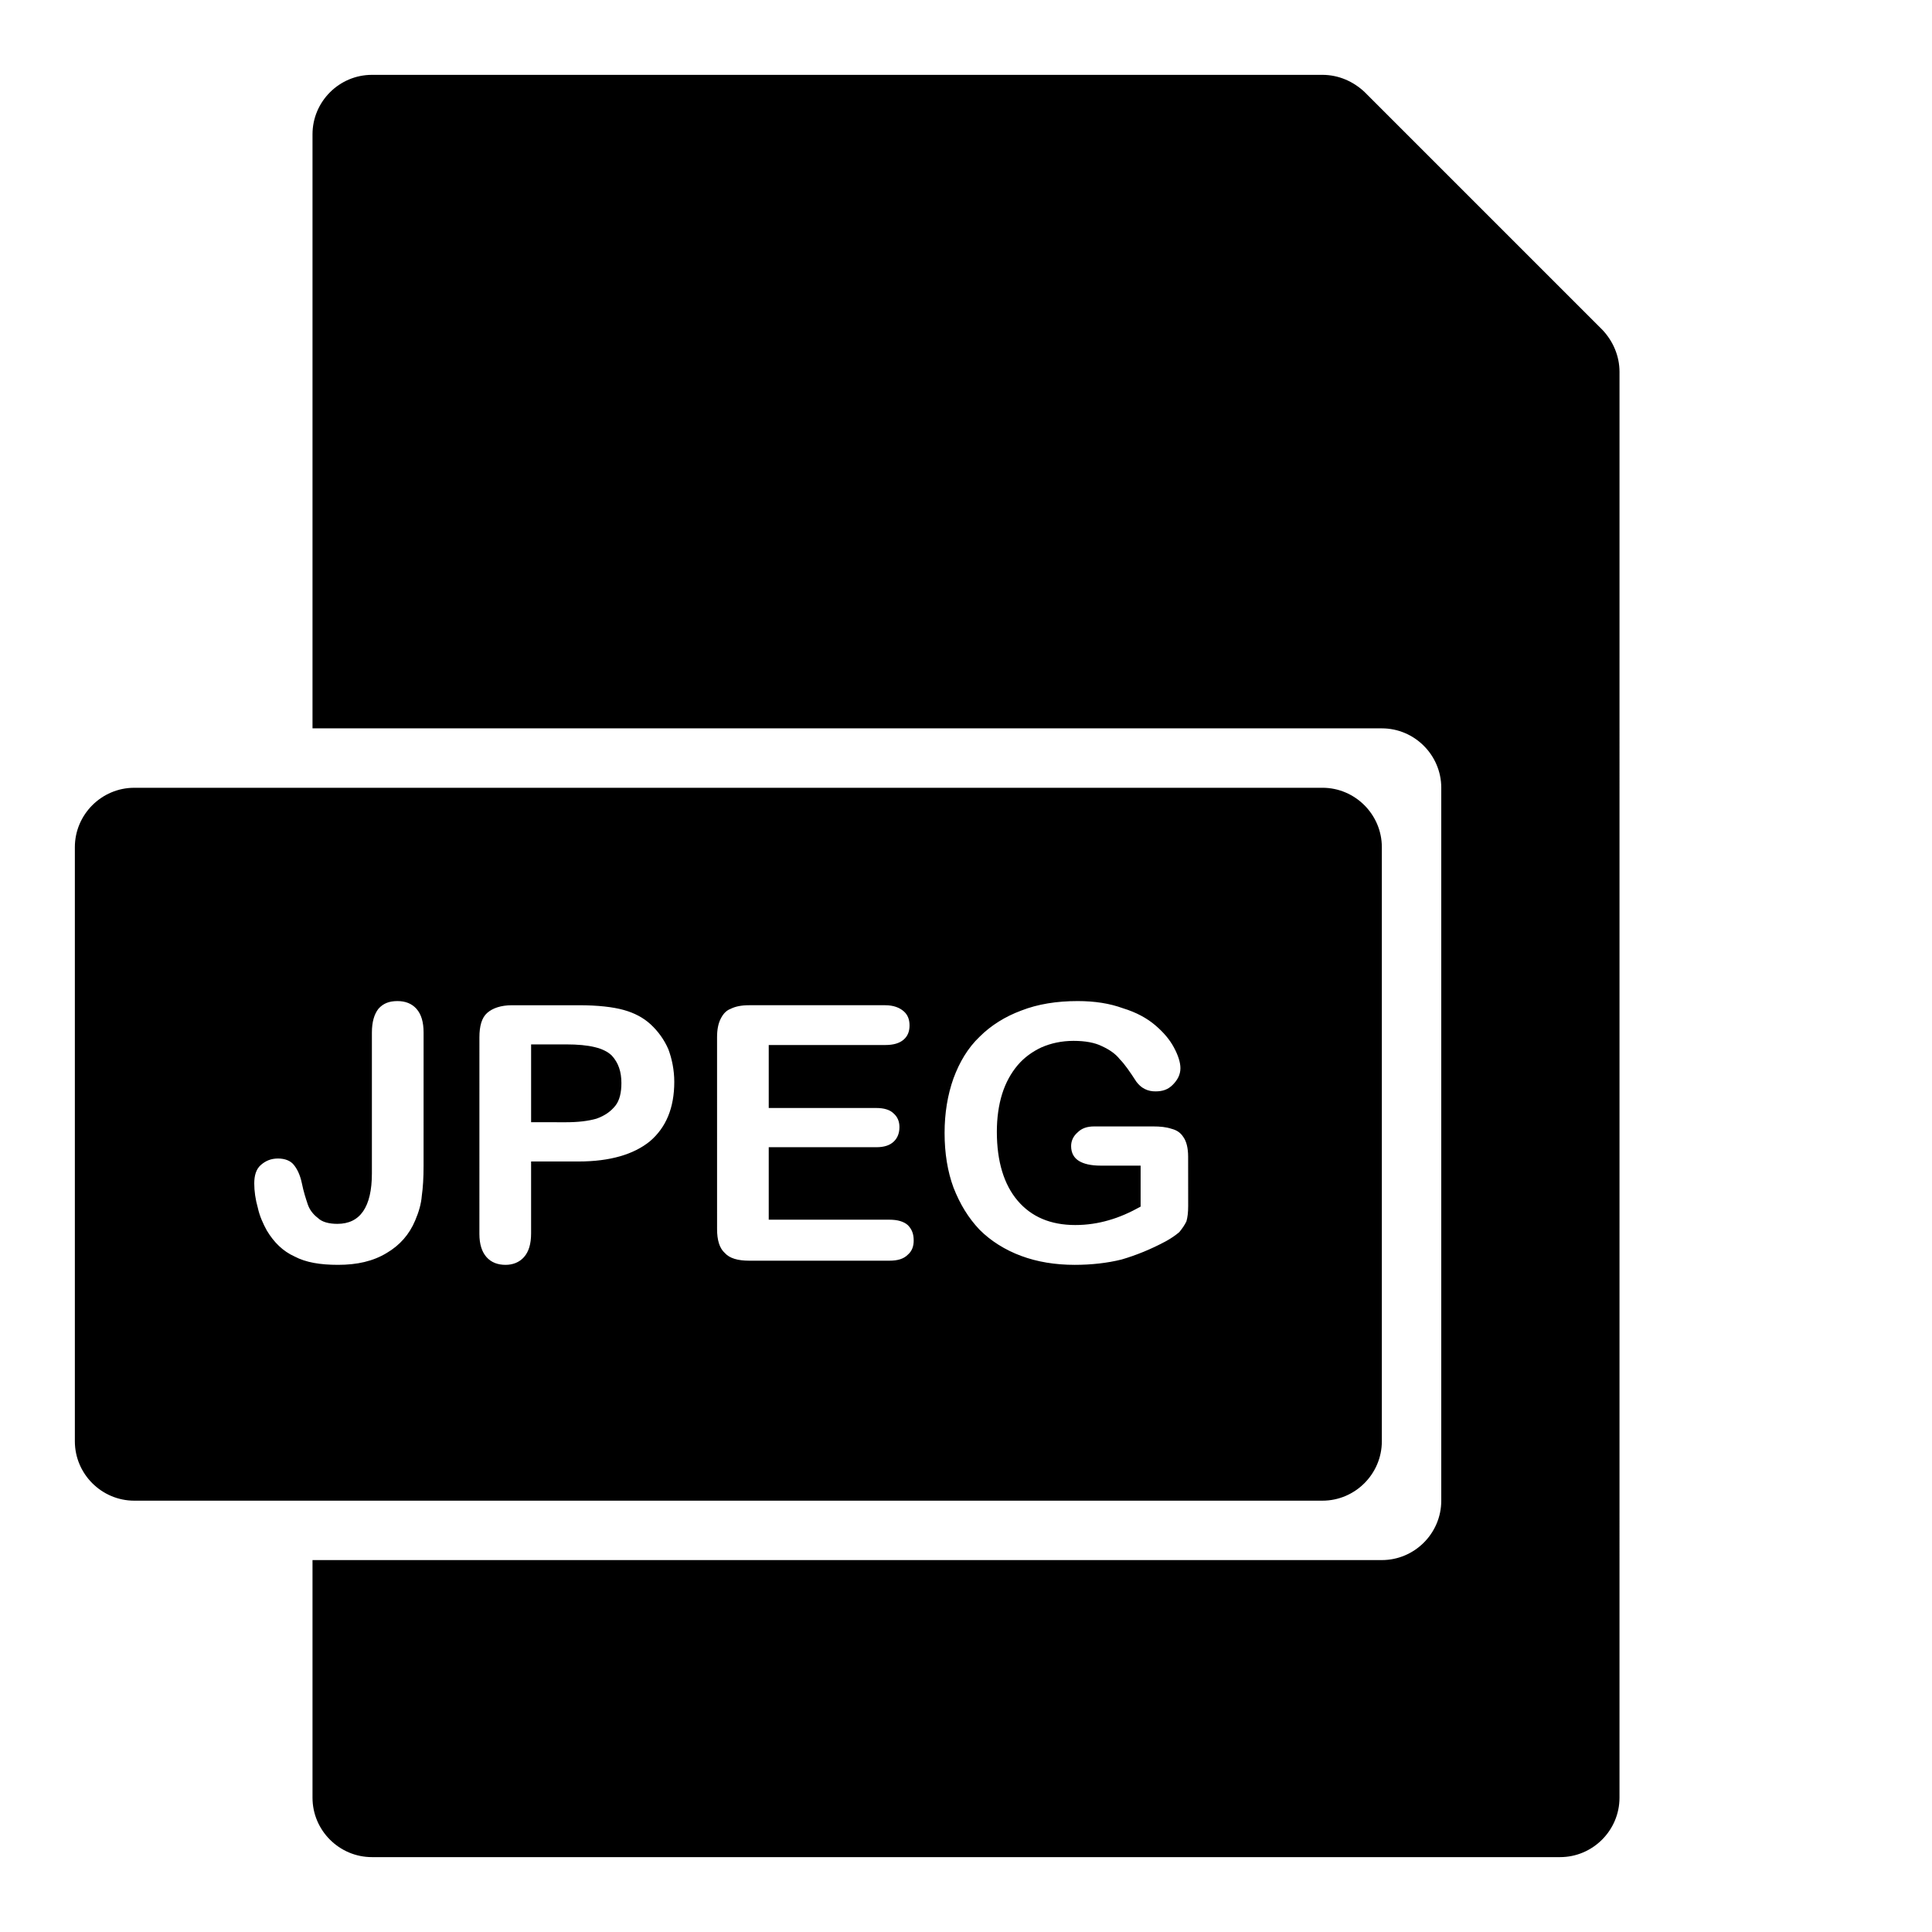
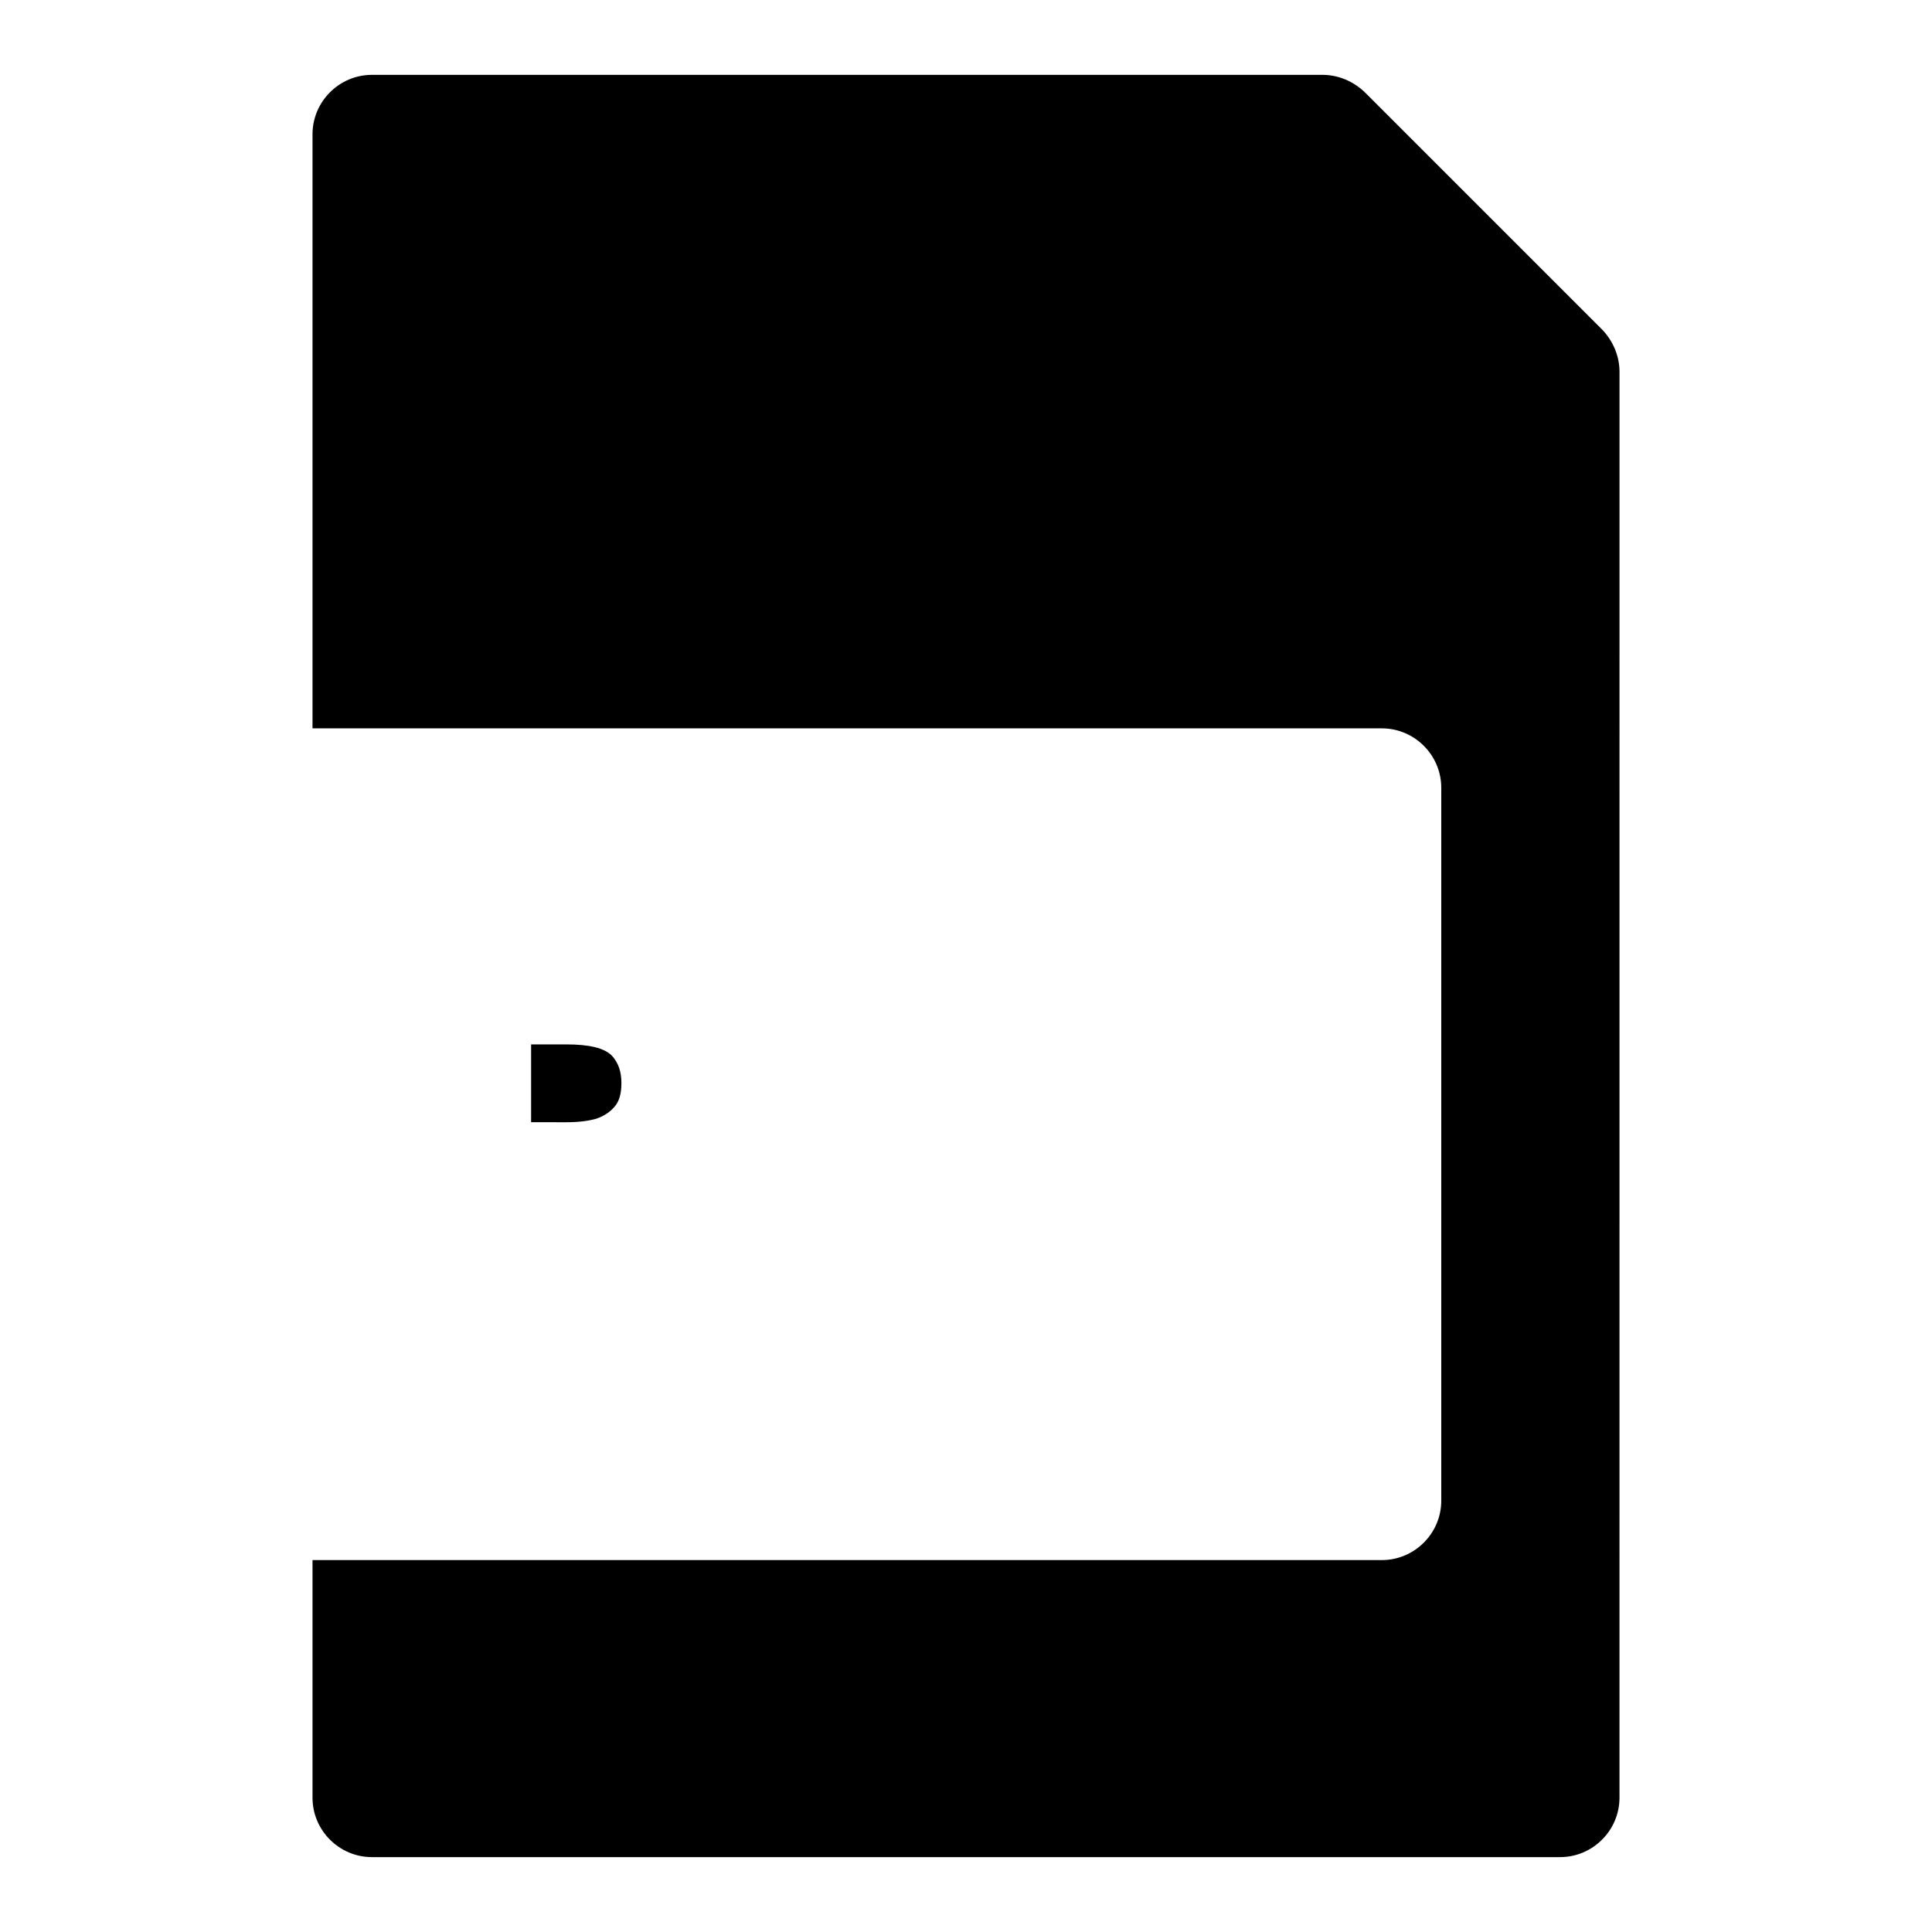
<svg xmlns="http://www.w3.org/2000/svg" fill="#000000" width="800px" height="800px" version="1.1" viewBox="144 144 512 512">
  <g>
    <path d="m568.62 231.38-62.977-62.977c-2.992-2.832-6.926-4.566-11.18-4.566h-251.9c-8.66 0-15.746 7.086-15.746 15.746v157.44h283.39c8.66 0 15.742 7.086 15.742 15.742v188.93c0 8.66-7.086 15.742-15.742 15.742h-283.39v62.977c0 8.66 7.086 15.742 15.742 15.742h314.88c8.66 0 15.742-7.086 15.742-15.742l0.004-377.86c0-4.25-1.73-8.188-4.566-11.18z" />
    <path d="m306.16 423.77c1.73 1.891 2.519 4.25 2.519 7.242 0 2.519-0.473 4.566-1.574 5.984-1.258 1.574-2.832 2.676-5.035 3.465-2.203 0.629-4.883 0.945-8.031 0.945l-9.289-0.004v-20.625h9.289c6.137 0 10.074 0.945 12.121 2.992z" />
-     <path d="m494.46 352.77h-314.88c-8.66 0-15.742 7.086-15.742 15.742v157.44c0 8.66 7.086 15.742 15.742 15.742h314.88c8.66 0 15.742-7.086 15.742-15.742v-157.44c0-8.66-7.086-15.746-15.746-15.746zm-238.21 100.29c0 2.992-0.156 5.668-0.473 7.871-0.156 2.051-0.785 4.254-1.73 6.457-1.574 3.777-4.094 6.613-7.559 8.66-3.621 2.203-7.871 3.148-12.91 3.148-4.723 0-8.5-0.629-11.492-2.203-3.148-1.418-5.508-3.781-7.398-6.93-0.945-1.73-1.891-3.781-2.363-5.984-0.629-2.203-0.945-4.41-0.945-6.453 0-2.047 0.473-3.777 1.73-4.879 1.258-1.102 2.676-1.73 4.566-1.73 1.891 0 3.305 0.629 4.094 1.574 0.945 1.102 1.73 2.676 2.203 4.879 0.473 2.363 1.102 4.25 1.574 5.668 0.473 1.418 1.418 2.676 2.676 3.621 1.102 1.102 2.992 1.574 5.195 1.574 5.988 0 9.137-4.41 9.137-13.383v-37.312c0-2.832 0.629-4.879 1.73-6.297 1.258-1.418 2.832-2.047 5.039-2.047 2.047 0 3.777 0.629 5.039 2.047 1.258 1.418 1.891 3.465 1.891 6.297zm59.984-6.609c-4.25 3.465-10.547 5.352-18.895 5.352h-12.594v19.051c0 2.832-0.629 4.879-1.891 6.297-1.258 1.418-2.992 2.047-4.879 2.047-2.047 0-3.777-0.629-5.039-2.047-1.258-1.418-1.891-3.465-1.891-6.141l0.004-52.113c0-2.992 0.629-5.195 2.047-6.453 1.418-1.258 3.621-2.047 6.613-2.047h17.633c5.195 0 9.133 0.473 11.965 1.258 2.832 0.789 5.195 2.047 7.086 3.777 2.047 1.891 3.621 4.094 4.723 6.613 0.945 2.519 1.574 5.512 1.574 8.66 0 6.926-2.203 12.125-6.457 15.746zm68.332 30.07c-1.102 1.102-2.676 1.574-4.879 1.574h-37.156c-2.992 0-5.195-0.629-6.453-2.047-1.418-1.258-2.047-3.465-2.047-6.297l-0.004-50.855c0-2.047 0.316-3.621 0.945-4.879 0.629-1.258 1.418-2.203 2.676-2.676 1.258-0.629 2.832-0.945 4.879-0.945h36.055c2.203 0 3.777 0.629 4.879 1.574 1.102 0.945 1.574 2.203 1.574 3.777 0 1.574-0.473 2.832-1.574 3.777-1.102 0.945-2.676 1.418-4.879 1.418h-30.859v16.688h28.496c2.047 0 3.621 0.473 4.566 1.418 1.102 0.945 1.574 2.203 1.574 3.621 0 1.574-0.473 2.836-1.418 3.781-1.102 1.102-2.676 1.574-4.723 1.574h-28.496v19.207h31.961c2.203 0 3.777 0.473 4.879 1.418 1.102 1.102 1.574 2.363 1.574 4.094 0.004 1.57-0.469 2.832-1.57 3.777zm74.312-12.91c0 1.73-0.156 2.992-0.473 4.094-0.473 0.945-1.102 1.891-1.891 2.832-0.945 0.789-2.047 1.574-3.465 2.363-4.094 2.203-8.031 3.777-11.809 4.879-3.777 0.945-8.031 1.418-12.438 1.418-5.195 0-9.918-0.789-14.168-2.363s-8.031-3.938-11.02-6.926c-2.992-3.148-5.195-6.769-6.926-11.18-1.574-4.25-2.363-9.133-2.363-14.484 0-5.195 0.789-10.078 2.363-14.484 1.574-4.25 3.781-8.031 6.926-11.02 2.992-2.992 6.769-5.352 11.02-6.926 4.41-1.73 9.445-2.519 14.957-2.519 4.566 0 8.5 0.629 11.965 1.891 3.621 1.102 6.453 2.676 8.66 4.566 2.203 1.891 3.777 3.777 4.879 5.824 1.102 2.047 1.73 3.938 1.73 5.512 0 1.73-0.789 3.148-2.047 4.41-1.258 1.258-2.676 1.73-4.566 1.73-0.945 0-1.891-0.156-2.832-0.629-0.945-0.473-1.574-1.102-2.203-1.891-1.73-2.676-3.148-4.723-4.41-5.984-1.102-1.418-2.676-2.519-4.723-3.465-1.891-0.945-4.41-1.418-7.559-1.418-3.148 0-5.984 0.629-8.5 1.73-2.363 1.102-4.566 2.676-6.297 4.723-1.73 2.047-3.148 4.566-4.094 7.559-0.945 2.992-1.418 6.453-1.418 10.078 0 7.871 1.891 14.012 5.512 18.262 3.621 4.25 8.66 6.453 15.273 6.453 3.148 0 6.141-0.473 8.816-1.258 2.832-0.789 5.668-2.047 8.5-3.621v-10.863h-10.547c-2.676 0-4.566-0.473-5.824-1.258-1.258-0.789-2.047-2.047-2.047-3.938 0-1.418 0.629-2.676 1.73-3.621 1.102-1.102 2.519-1.574 4.41-1.574h15.586c1.891 0 3.465 0.156 4.879 0.629 1.258 0.316 2.363 0.945 3.148 2.203 0.789 1.102 1.258 2.832 1.258 5.195z" />
  </g>
</svg>